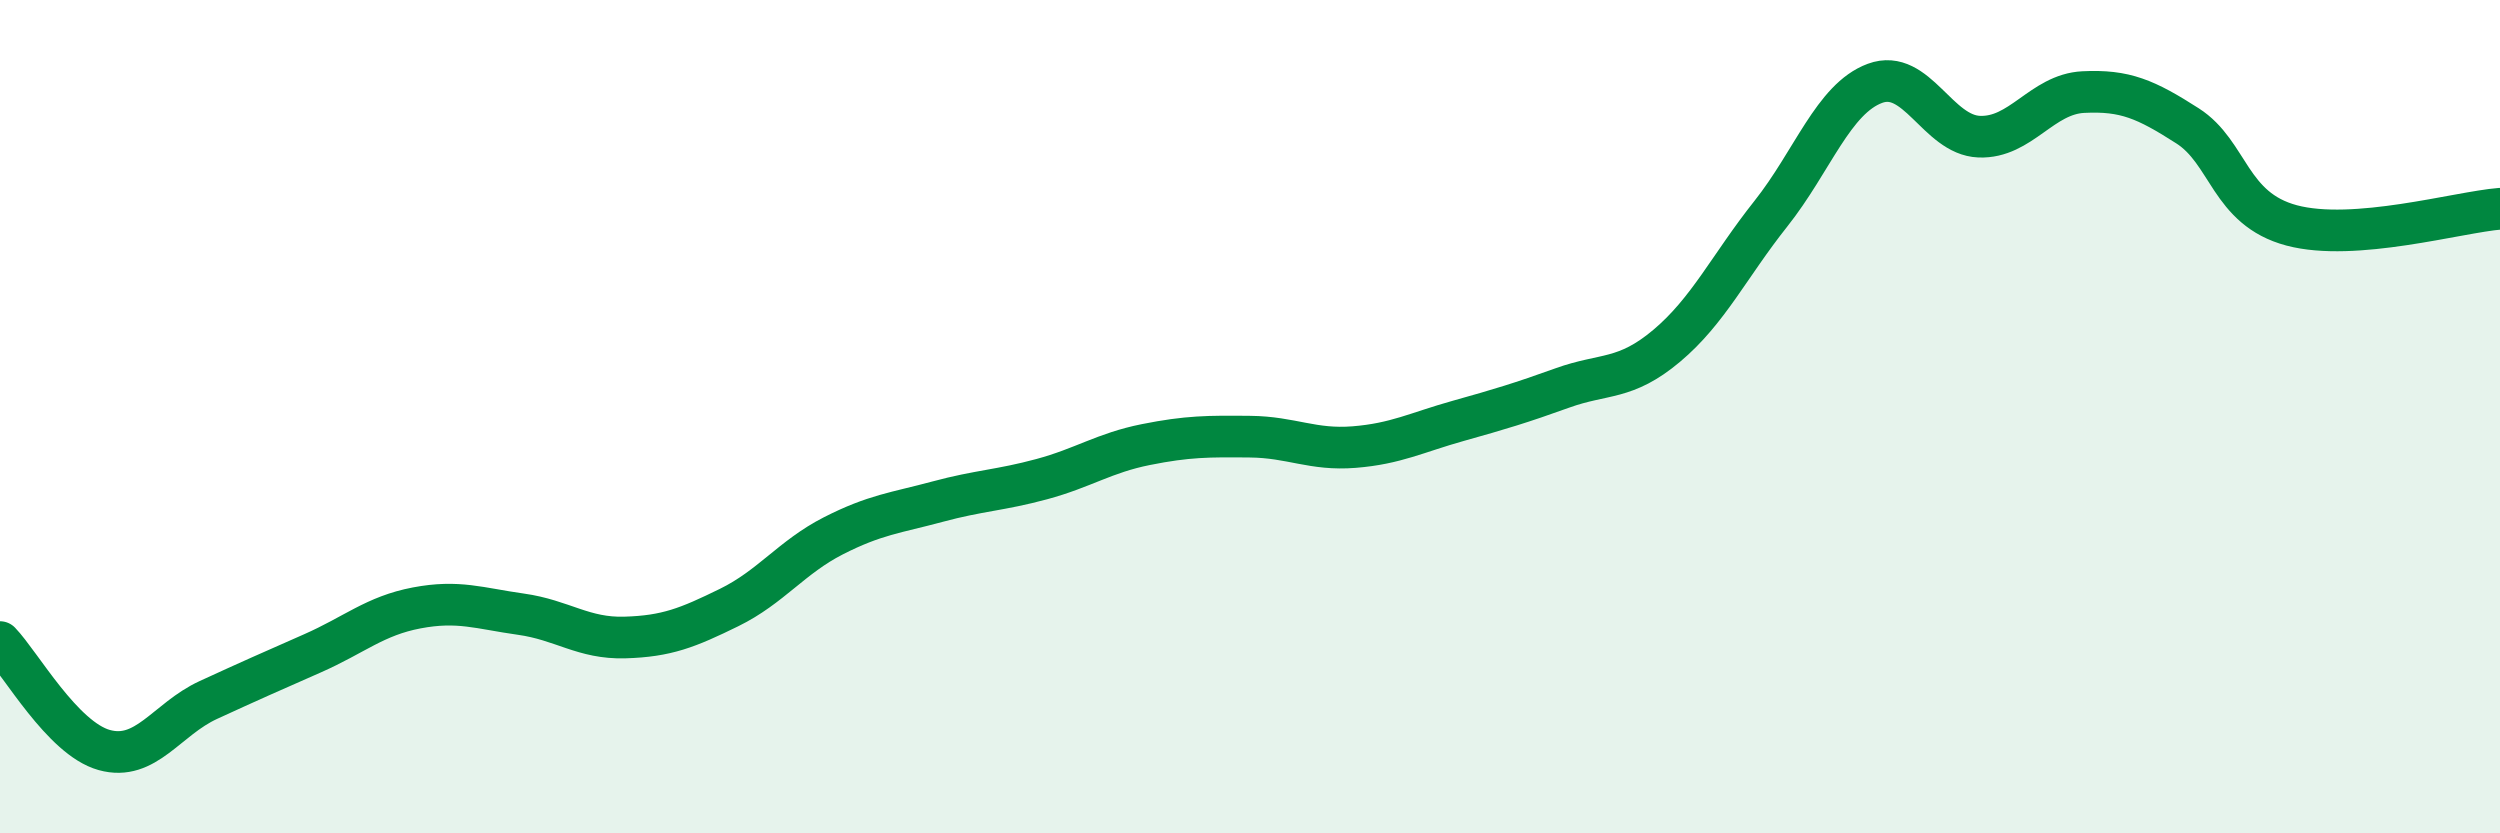
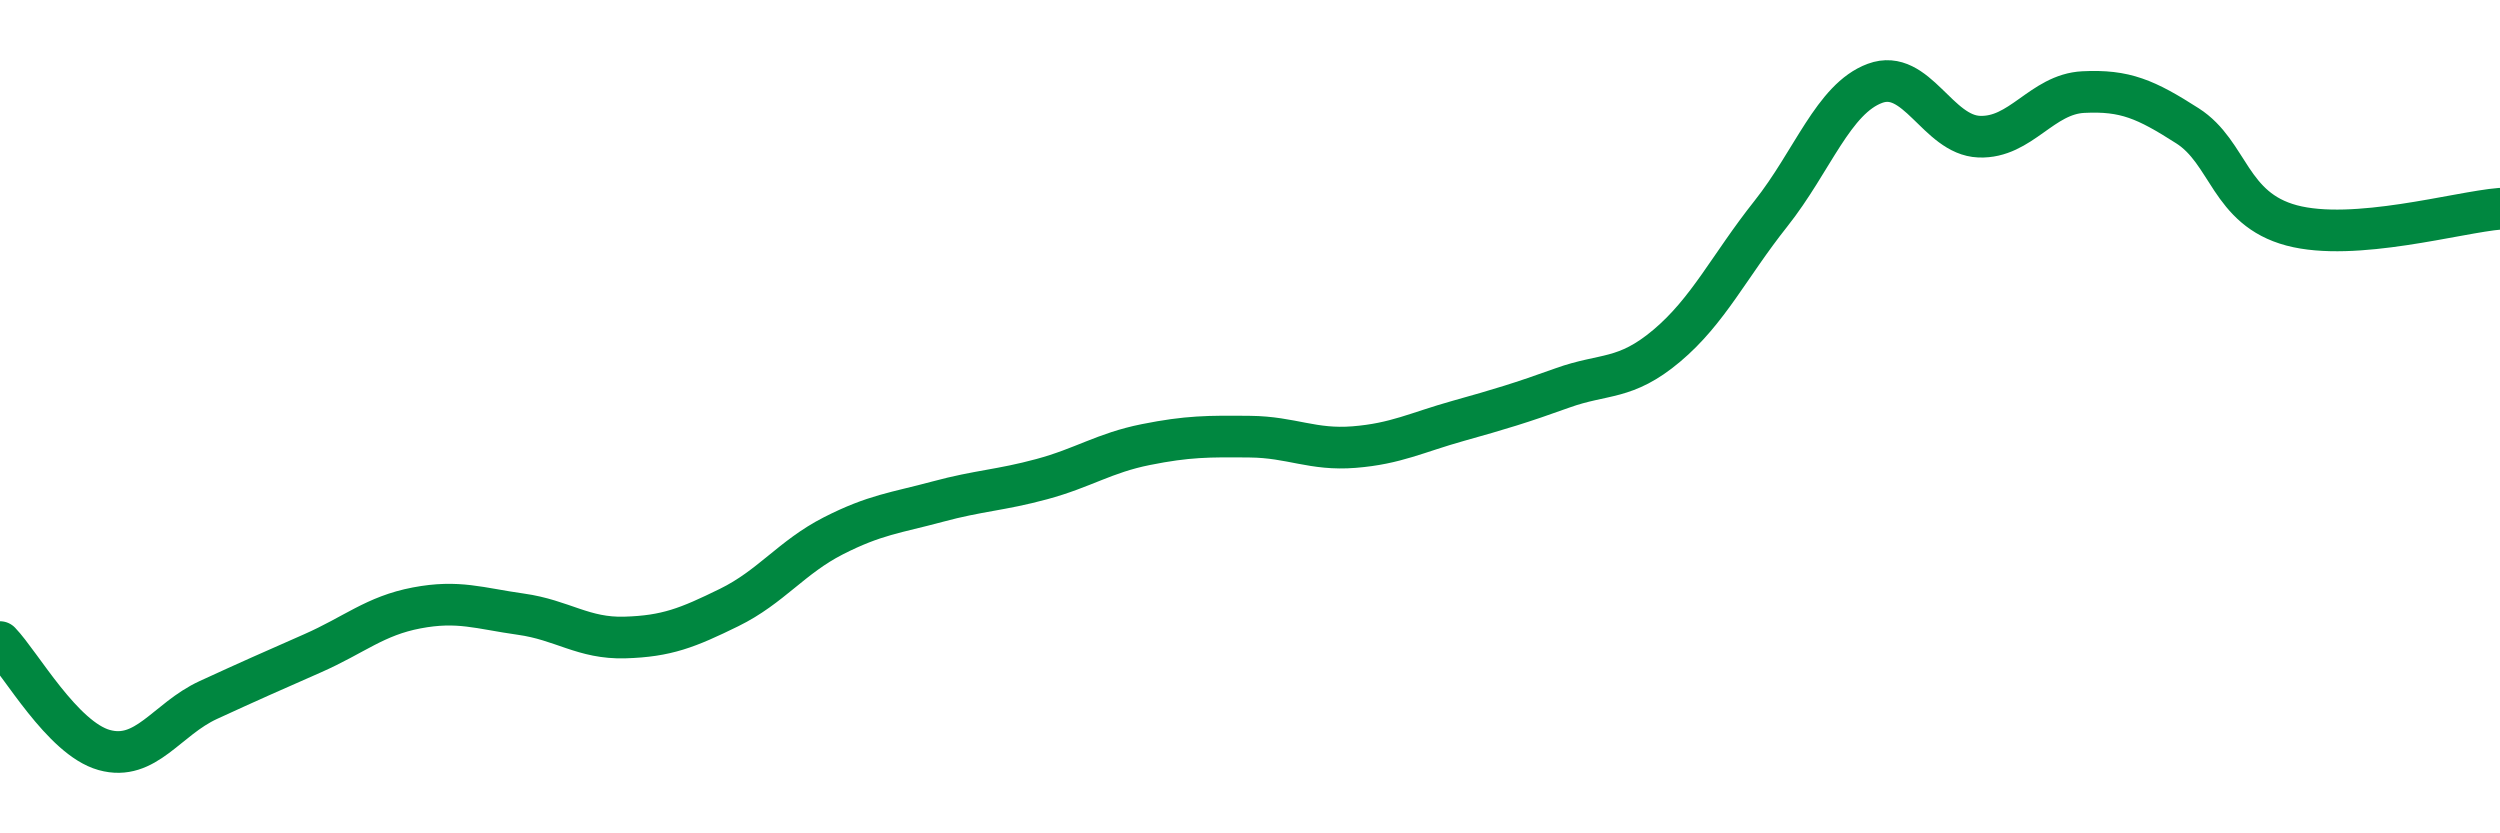
<svg xmlns="http://www.w3.org/2000/svg" width="60" height="20" viewBox="0 0 60 20">
-   <path d="M 0,15.41 C 0.5,15.93 1.5,17.72 2.5,18 C 3.5,18.28 4,17.26 5,16.8 C 6,16.34 6.5,16.12 7.5,15.68 C 8.5,15.24 9,14.78 10,14.59 C 11,14.4 11.5,14.6 12.5,14.74 C 13.5,14.88 14,15.33 15,15.3 C 16,15.27 16.5,15.07 17.5,14.58 C 18.5,14.09 19,13.37 20,12.86 C 21,12.35 21.5,12.31 22.5,12.04 C 23.5,11.77 24,11.77 25,11.5 C 26,11.23 26.5,10.87 27.5,10.67 C 28.5,10.47 29,10.47 30,10.48 C 31,10.49 31.5,10.81 32.5,10.73 C 33.5,10.65 34,10.38 35,10.1 C 36,9.82 36.5,9.67 37.5,9.31 C 38.5,8.95 39,9.14 40,8.3 C 41,7.46 41.5,6.39 42.5,5.13 C 43.5,3.87 44,2.37 45,2 C 46,1.63 46.5,3.24 47.5,3.28 C 48.5,3.32 49,2.26 50,2.21 C 51,2.16 51.5,2.38 52.5,3.02 C 53.5,3.66 53.5,5.01 55,5.41 C 56.5,5.81 59,5.09 60,5.01L60 20L0 20Z" fill="#008740" opacity="0.1" stroke-linecap="round" stroke-linejoin="round" />
  <path d="M 0,15.41 C 0.5,15.93 1.5,17.72 2.5,18 C 3.5,18.28 4,17.26 5,16.8 C 6,16.34 6.5,16.12 7.5,15.68 C 8.5,15.24 9,14.78 10,14.59 C 11,14.4 11.5,14.6 12.5,14.74 C 13.5,14.88 14,15.33 15,15.3 C 16,15.27 16.5,15.07 17.5,14.58 C 18.5,14.09 19,13.37 20,12.86 C 21,12.35 21.5,12.31 22.5,12.04 C 23.5,11.77 24,11.77 25,11.5 C 26,11.23 26.5,10.87 27.5,10.67 C 28.5,10.47 29,10.47 30,10.48 C 31,10.49 31.5,10.81 32.5,10.73 C 33.5,10.65 34,10.38 35,10.1 C 36,9.82 36.5,9.67 37.5,9.31 C 38.5,8.95 39,9.14 40,8.3 C 41,7.46 41.5,6.39 42.5,5.13 C 43.5,3.87 44,2.37 45,2 C 46,1.63 46.5,3.24 47.5,3.28 C 48.5,3.32 49,2.26 50,2.21 C 51,2.16 51.5,2.38 52.5,3.02 C 53.5,3.66 53.5,5.01 55,5.41 C 56.5,5.81 59,5.09 60,5.01" stroke="#008740" stroke-width="1" fill="none" stroke-linecap="round" stroke-linejoin="round" />
</svg>